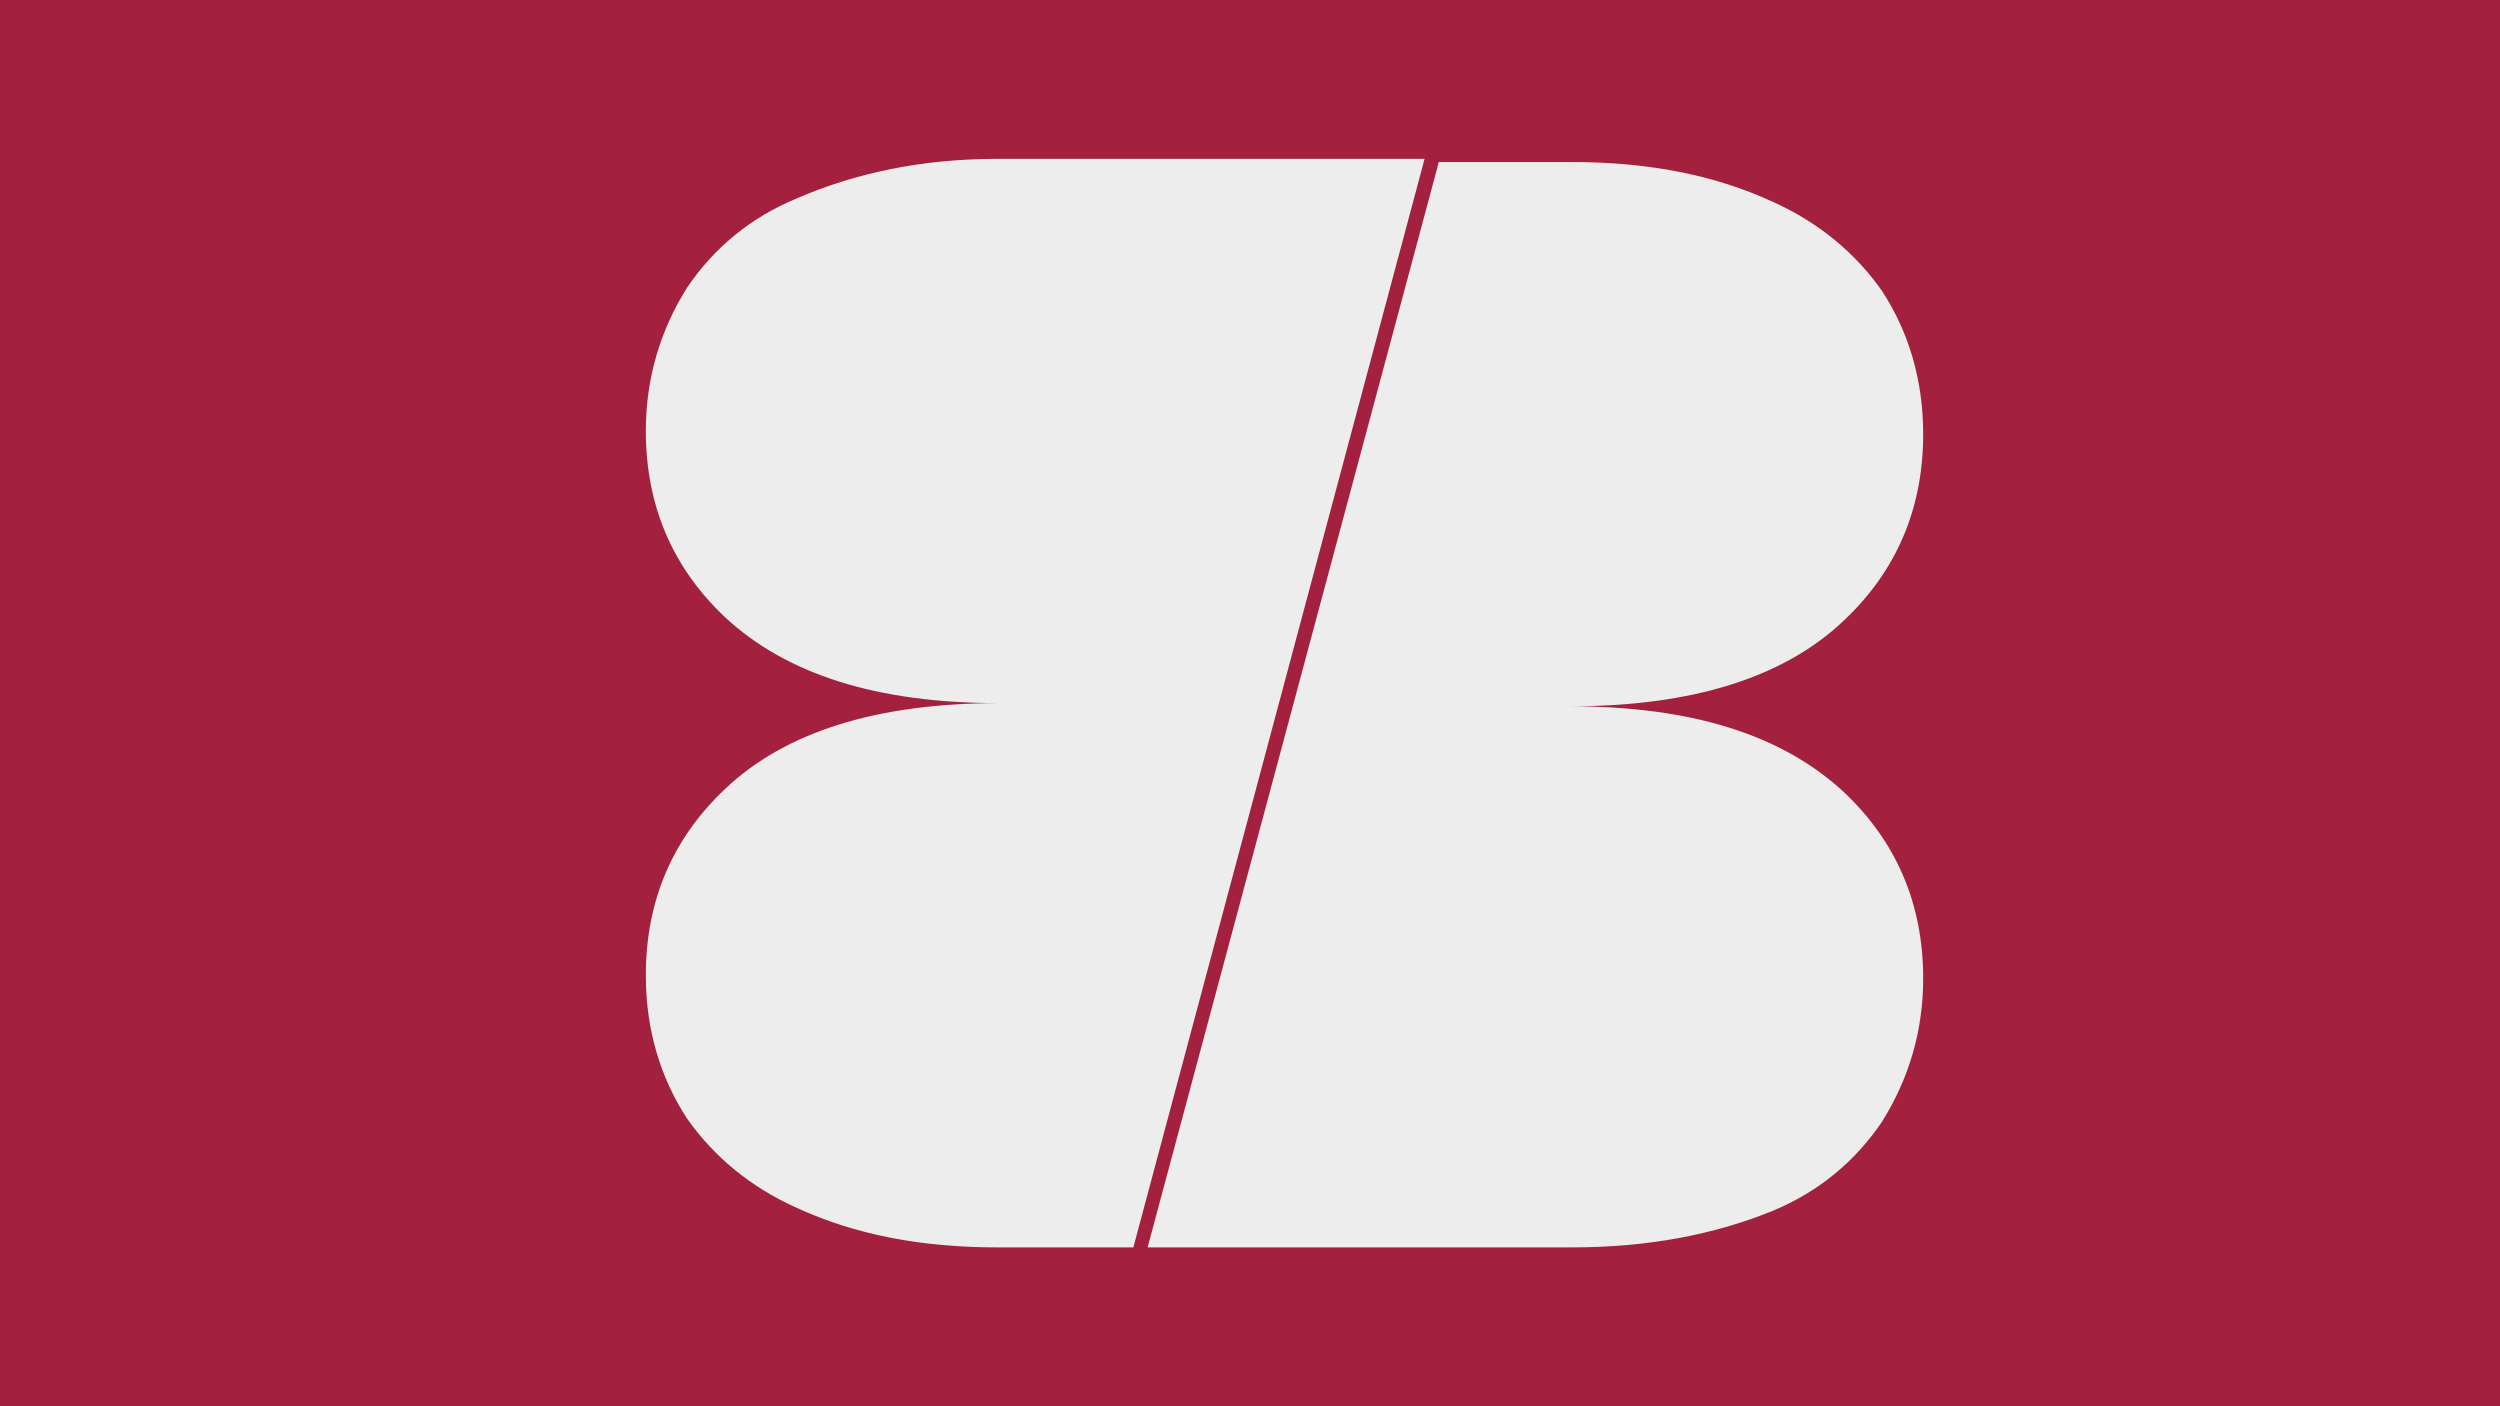
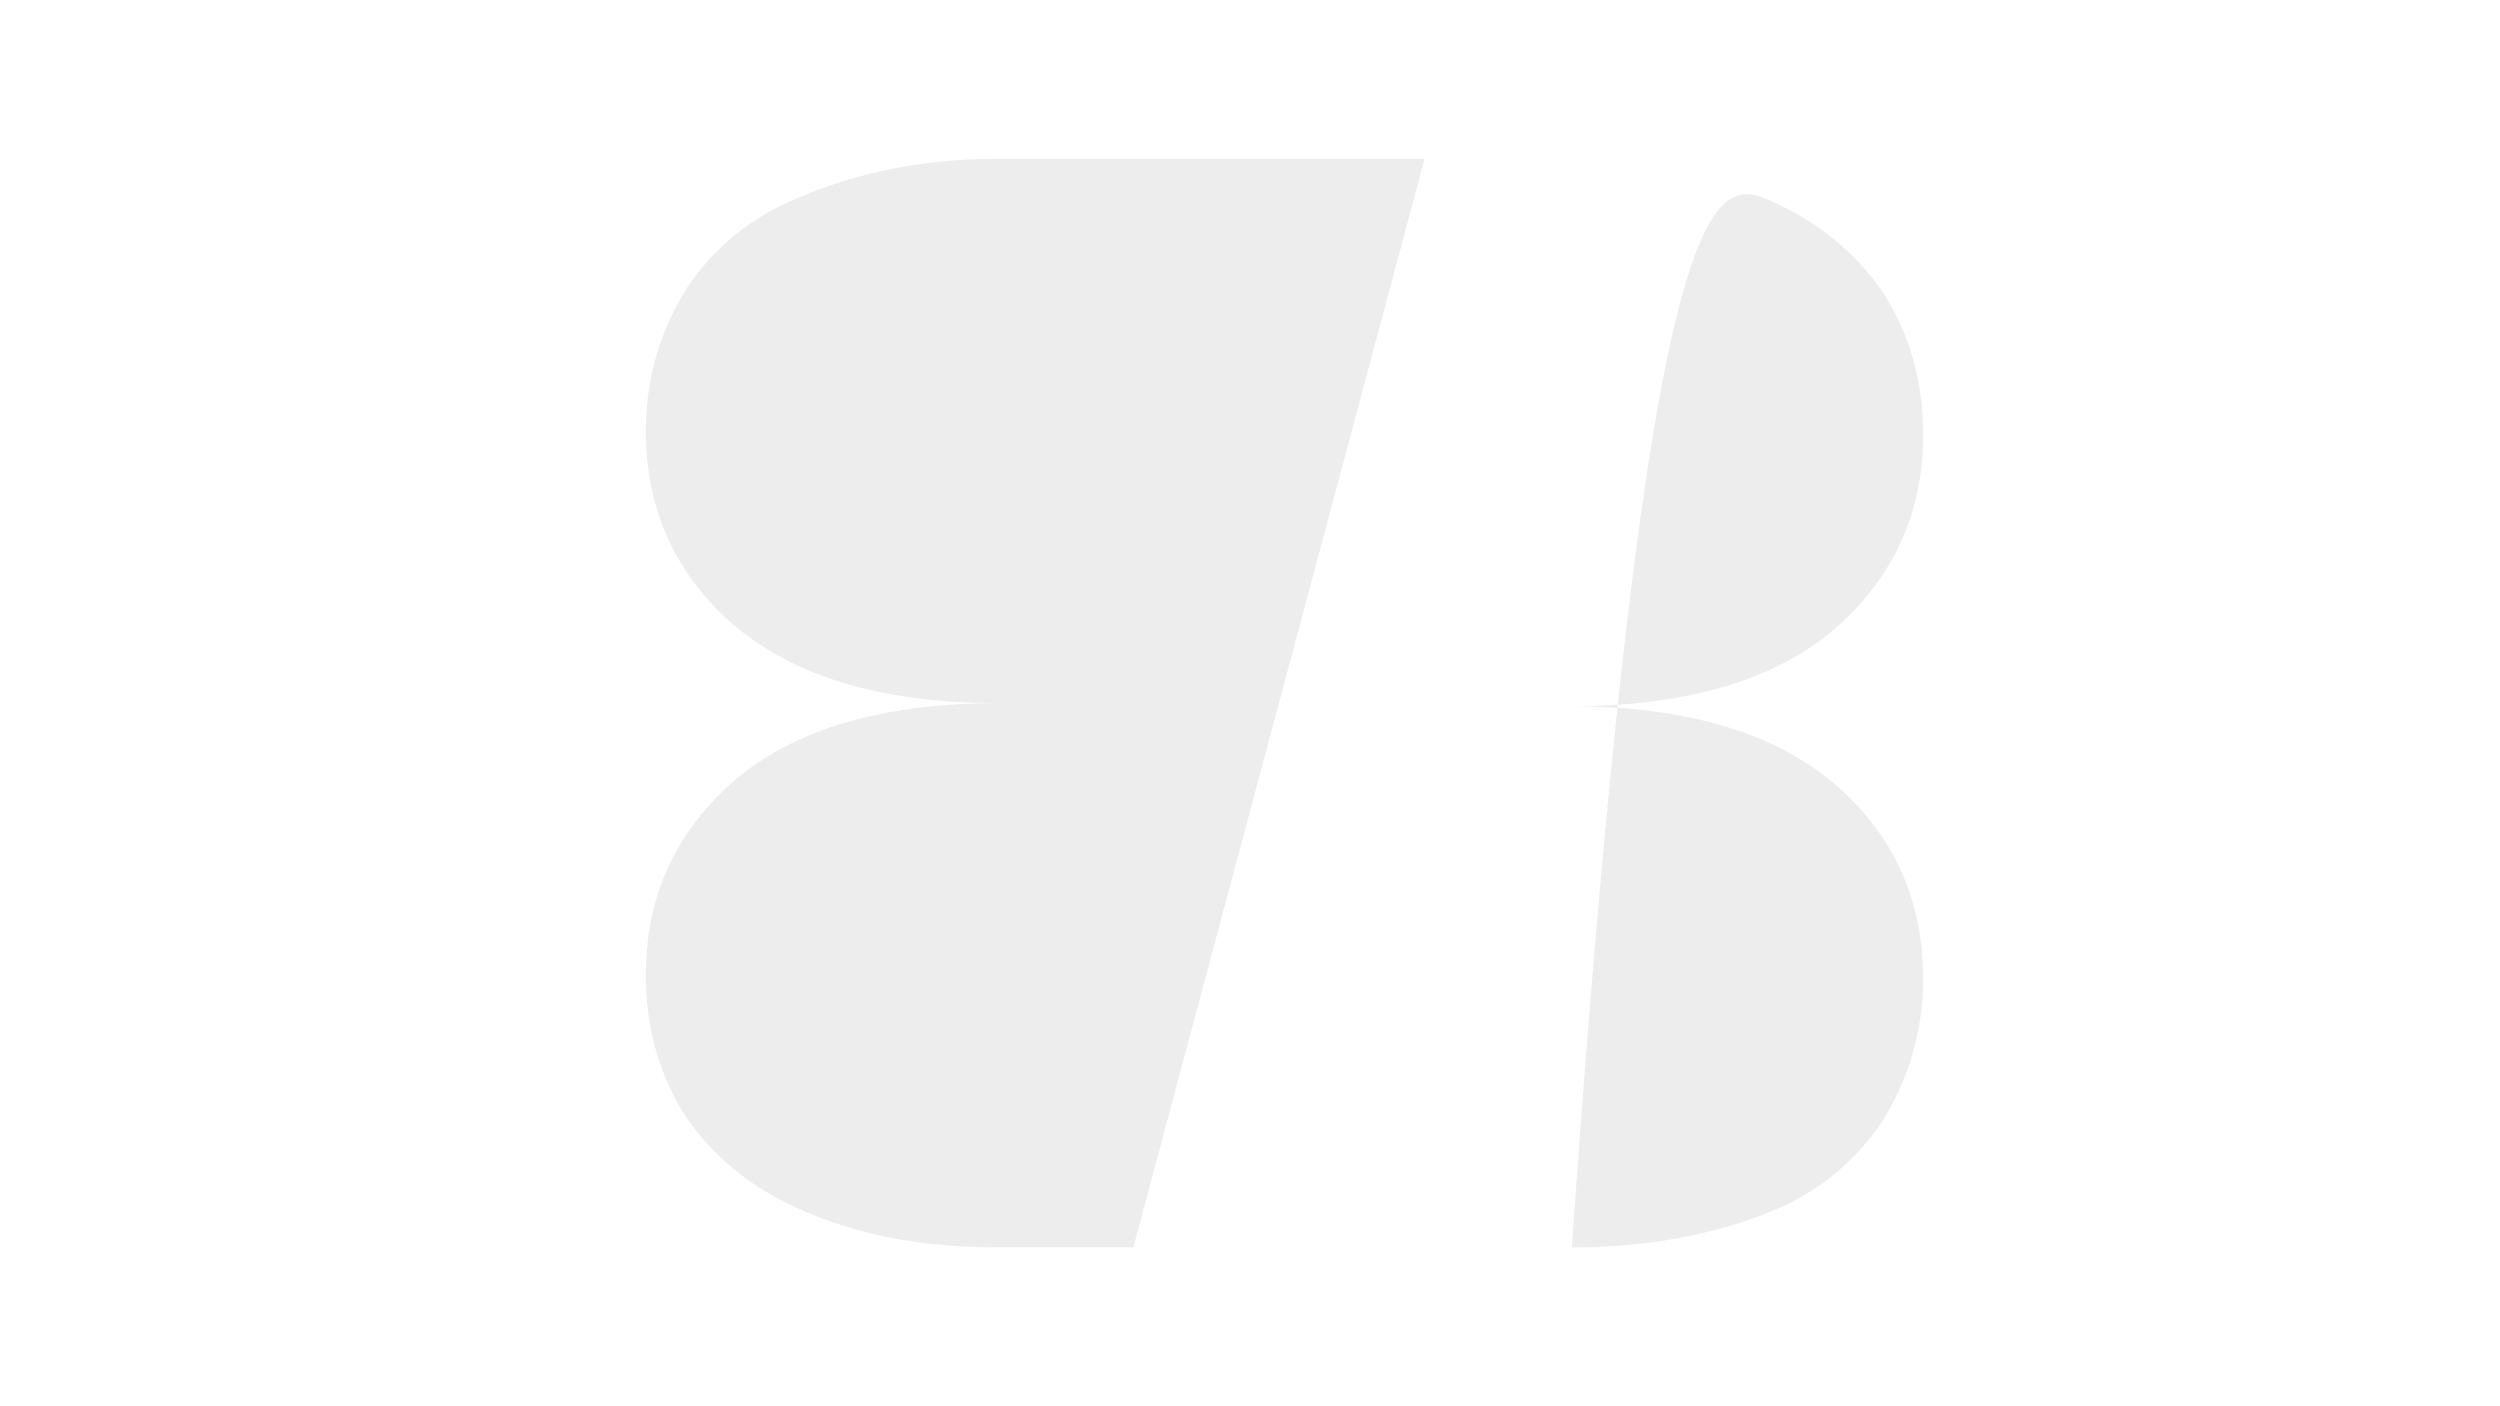
<svg xmlns="http://www.w3.org/2000/svg" width="1440" height="810" viewBox="0 0 1440 810" fill="none">
  <rect x="0" y="0" width="1440" height="810" fill="#808080" stroke="none" />
  <g clip-path="url(#clip0_136_2)">
    <rect width="1440" height="810" fill="white" />
-     <rect width="1440" height="810" fill="#A3213F" />
-     <path d="M652.807 718.5H574.4C530.638 718.5 492.346 711.167 458.612 695.583C432.173 683.667 411.204 666.25 395.704 644.25C380.205 620.417 372 592.917 372 561.75C372 518.667 387.499 482.917 417.585 454.5C452.23 421.5 505.11 405 575.311 405C505.11 405 453.142 388.5 417.585 355.5C387.499 327.083 372 291.333 372 248.25C372 218 380.205 190.5 395.704 165.75C411.204 142.833 432.173 125.417 458.612 114.417C492.346 99.75 530.638 91.5 574.4 91.5H820.561L652.807 718.5ZM905.35 718.5H661.012L828.767 93.333H905.35C949.112 93.333 987.404 100.667 1021.14 116.25C1047.58 128.167 1068.55 145.583 1084.05 167.583C1099.54 191.417 1107.75 218.917 1107.75 250.083C1107.75 293.167 1092.25 328.917 1062.16 357.333C1027.52 390.333 974.64 406.833 904.439 406.833C974.64 406.833 1026.61 423.333 1062.16 456.333C1092.25 484.75 1107.75 520.5 1107.75 563.583C1107.75 593.833 1099.54 621.333 1084.05 646.083C1068.55 669 1047.58 686.417 1021.14 697.417C987.404 711.167 949.112 718.5 905.35 718.5Z" fill="#EDEDED" />
+     <path d="M652.807 718.5H574.4C530.638 718.5 492.346 711.167 458.612 695.583C432.173 683.667 411.204 666.25 395.704 644.25C380.205 620.417 372 592.917 372 561.75C372 518.667 387.499 482.917 417.585 454.5C452.23 421.5 505.11 405 575.311 405C505.11 405 453.142 388.5 417.585 355.5C387.499 327.083 372 291.333 372 248.25C372 218 380.205 190.5 395.704 165.75C411.204 142.833 432.173 125.417 458.612 114.417C492.346 99.75 530.638 91.5 574.4 91.5H820.561L652.807 718.5ZM905.35 718.5H661.012H905.35C949.112 93.333 987.404 100.667 1021.14 116.25C1047.58 128.167 1068.55 145.583 1084.05 167.583C1099.54 191.417 1107.75 218.917 1107.75 250.083C1107.75 293.167 1092.25 328.917 1062.16 357.333C1027.52 390.333 974.64 406.833 904.439 406.833C974.64 406.833 1026.61 423.333 1062.16 456.333C1092.25 484.75 1107.75 520.5 1107.75 563.583C1107.75 593.833 1099.54 621.333 1084.05 646.083C1068.55 669 1047.58 686.417 1021.14 697.417C987.404 711.167 949.112 718.5 905.35 718.5Z" fill="#EDEDED" />
  </g>
  <defs>
    <clipPath id="clip0_136_2">
      <rect width="1440" height="810" fill="white" />
    </clipPath>
  </defs>
</svg>